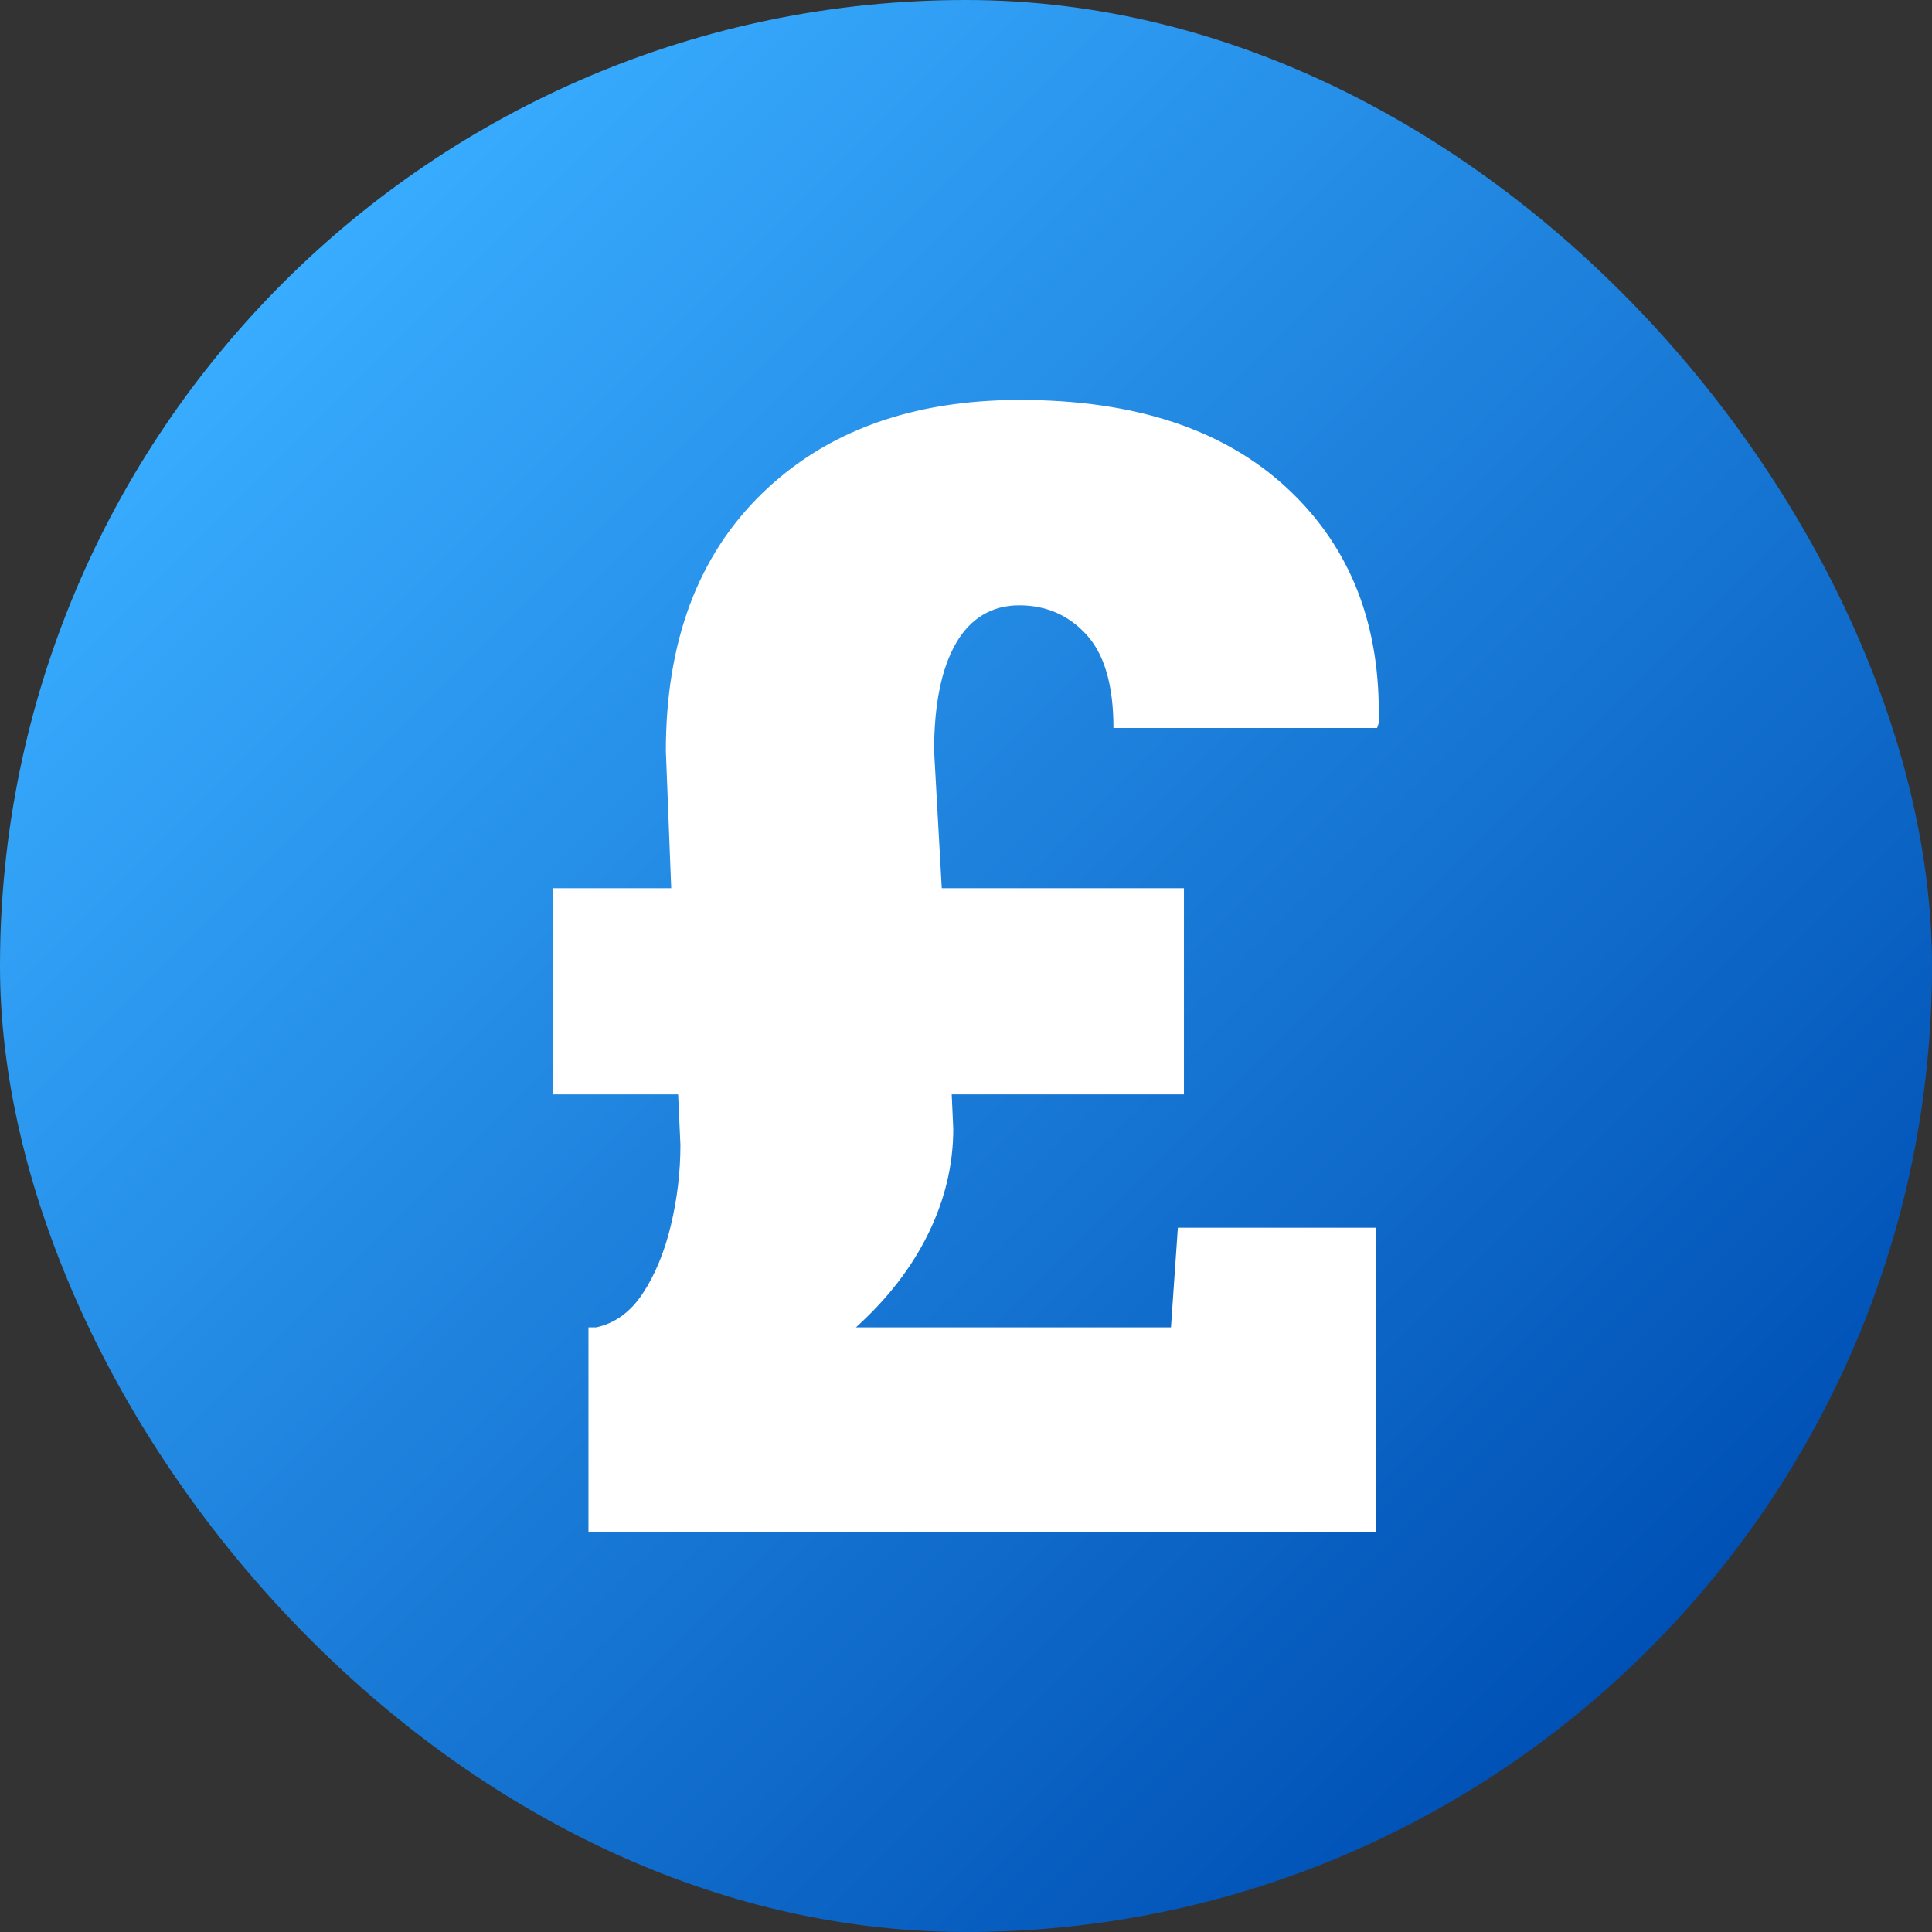
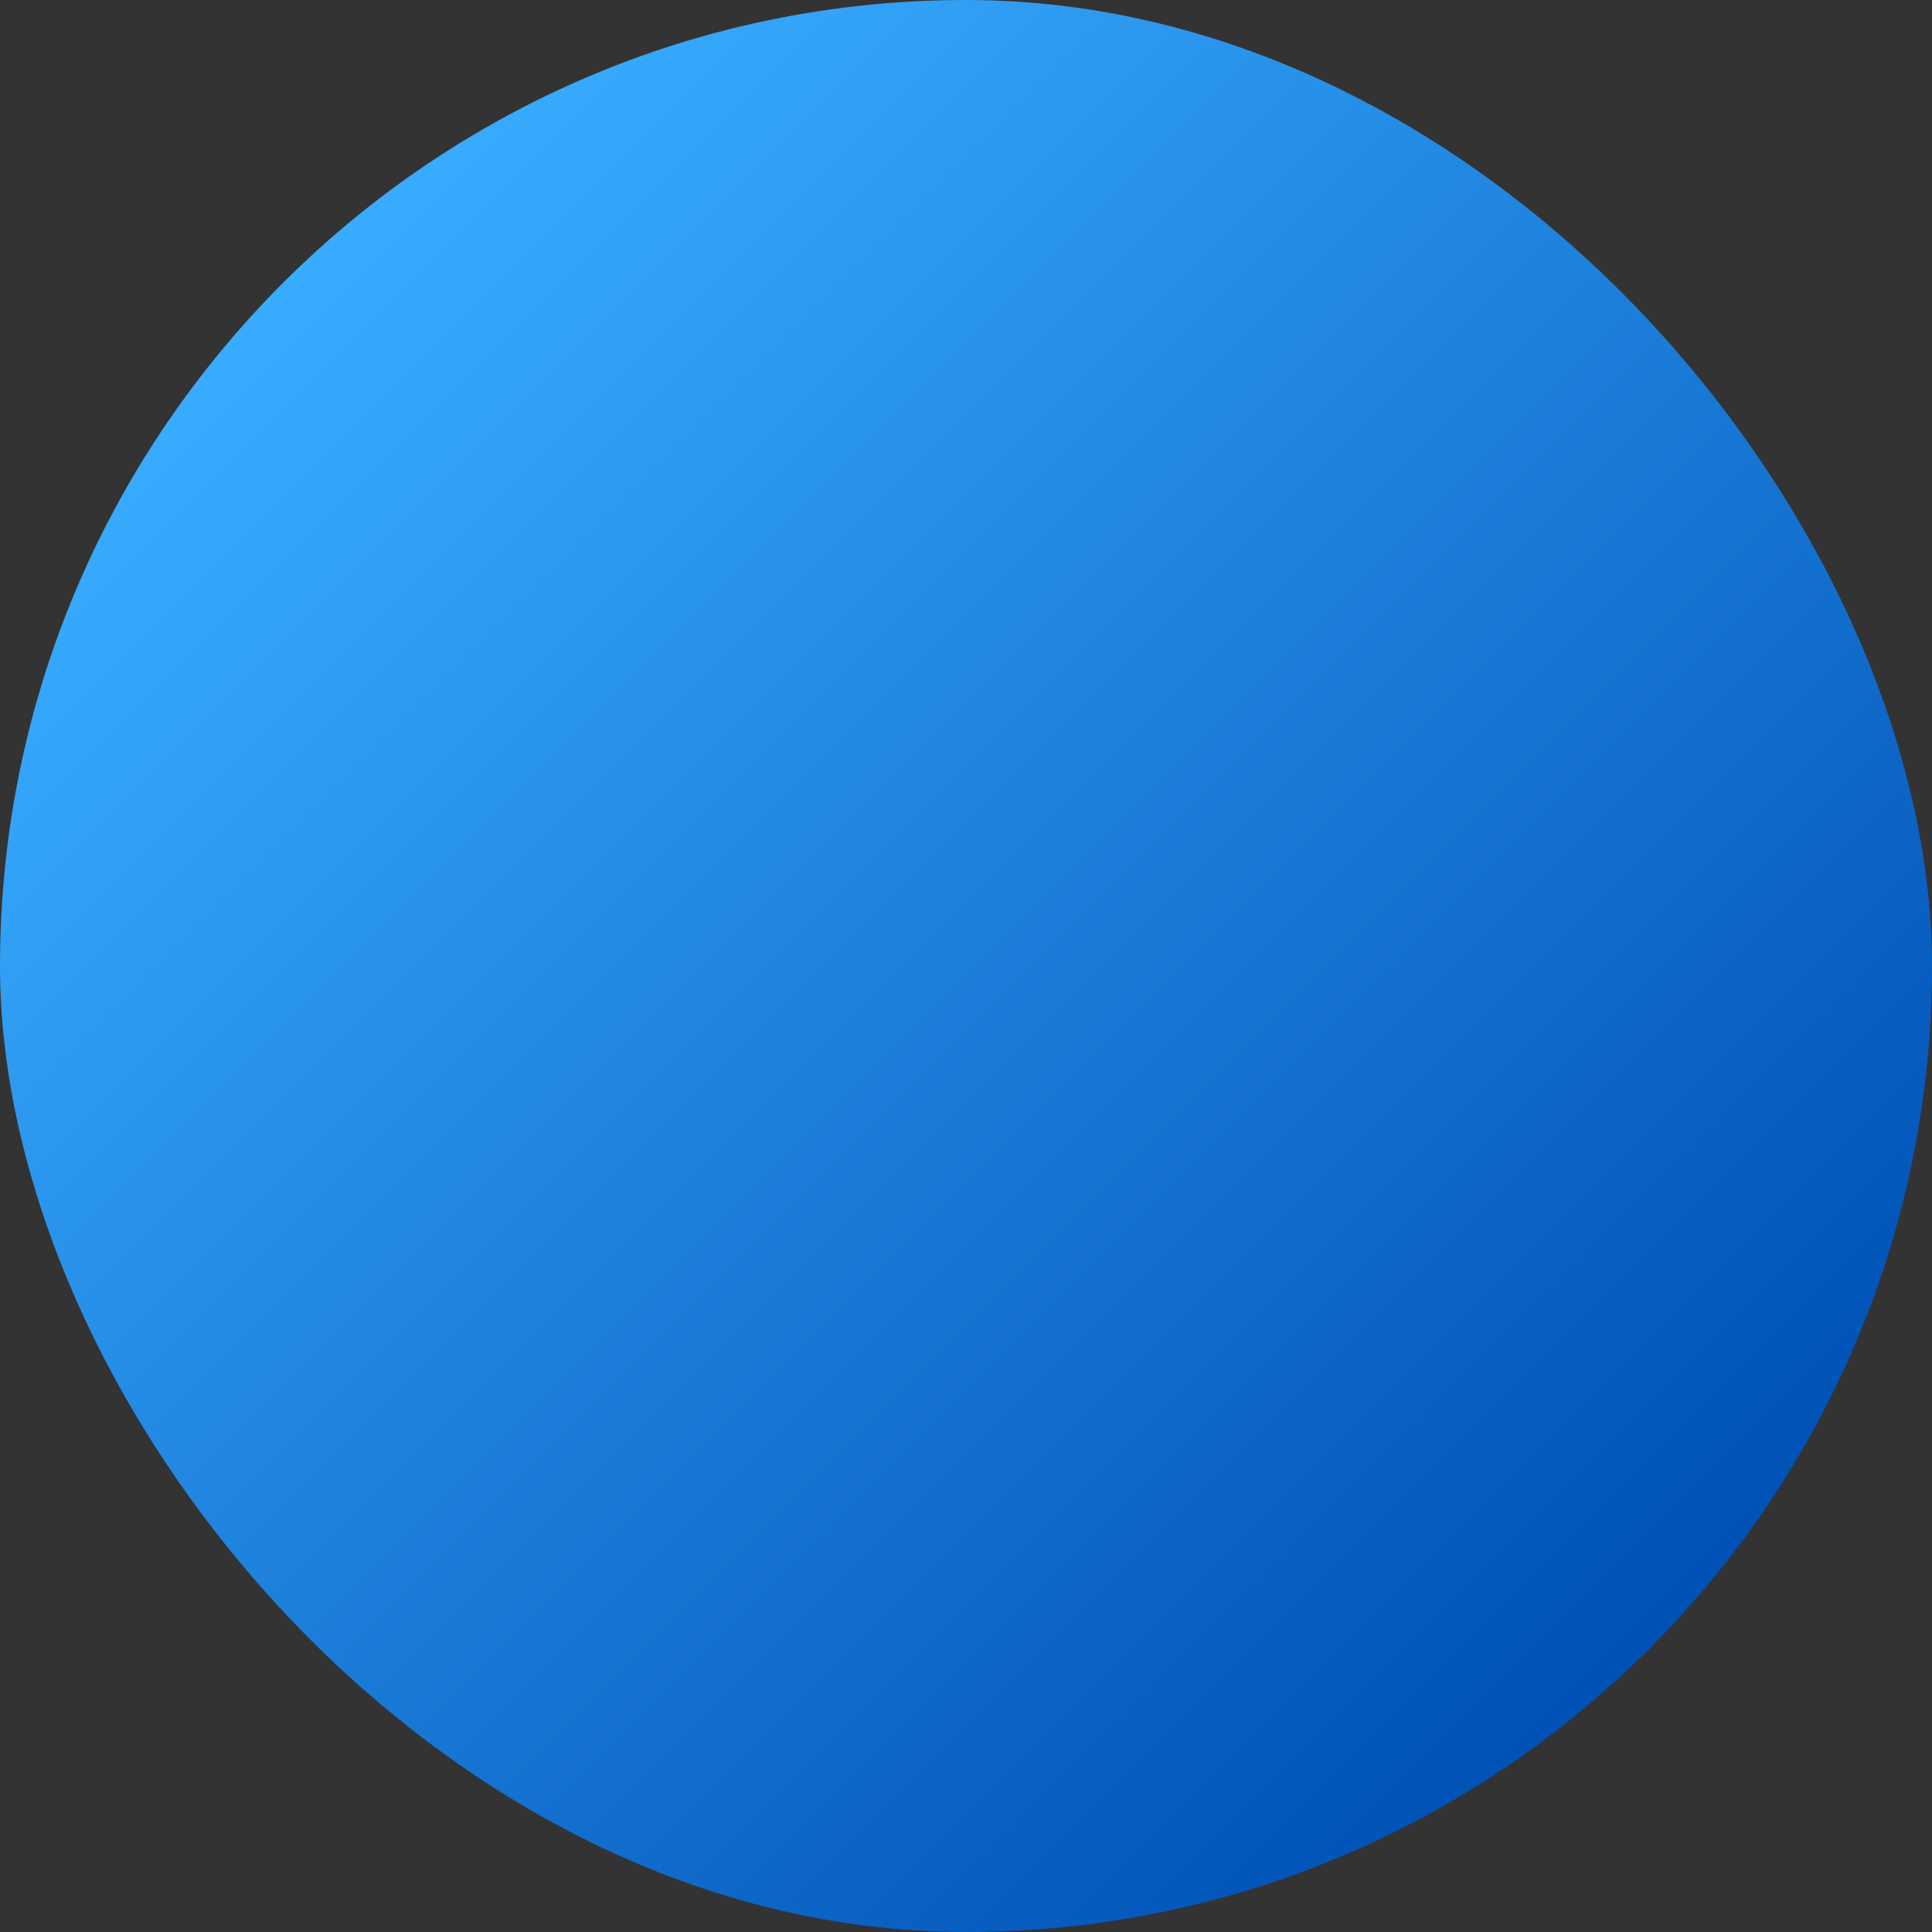
<svg xmlns="http://www.w3.org/2000/svg" version="1.1" width="512" height="512" x="0" y="0" viewBox="0 0 512 512" style="enable-background:new 0 0 512 512" xml:space="preserve" class="">
  <rect x="0" y="0" width="512" height="512" fill="#333333" stroke="none" />
  <g>
    <linearGradient id="a" x1="74.98" x2="437.02" y1="74.98" y2="437.02" gradientUnits="userSpaceOnUse">
      <stop offset="0" stop-color="#38acff" />
      <stop offset="1" stop-color="#0051b5" />
    </linearGradient>
    <g data-name="4">
      <rect width="512" height="512" fill="url(#a)" rx="256" opacity="1" data-original="url(#a)" class="" />
-       <path fill="#ffffff" d="M155.95 406v-54.23h2.03c5.01-1.08 9.14-4.09 12.39-9.04 3.25-4.94 5.72-10.93 7.41-17.97s2.54-14.15 2.54-21.33l-.61-13.41H146.6v-54.64h31.28l-1.42-36.36c0-28.98 8.5-51.72 25.49-68.25 16.99-16.52 39.78-24.78 68.35-24.78 30.47 0 54.1 7.82 70.89 23.46s24.85 36.39 24.17 62.25l-.41 1.22h-69.87c0-11.24-2.37-19.46-7.11-24.68-4.74-5.21-10.7-7.82-17.87-7.82s-12.9 3.35-16.76 10.06-5.79 16.22-5.79 28.54l2.03 36.36h64.18v54.64h-61.54l.41 9.14c0 9.48-2.2 18.72-6.6 27.72-4.4 9.01-10.8 17.3-19.19 24.88h83.48l1.83-26.4h52.4V406z" opacity="1" data-original="#ffffff" class="" />
    </g>
  </g>
</svg>